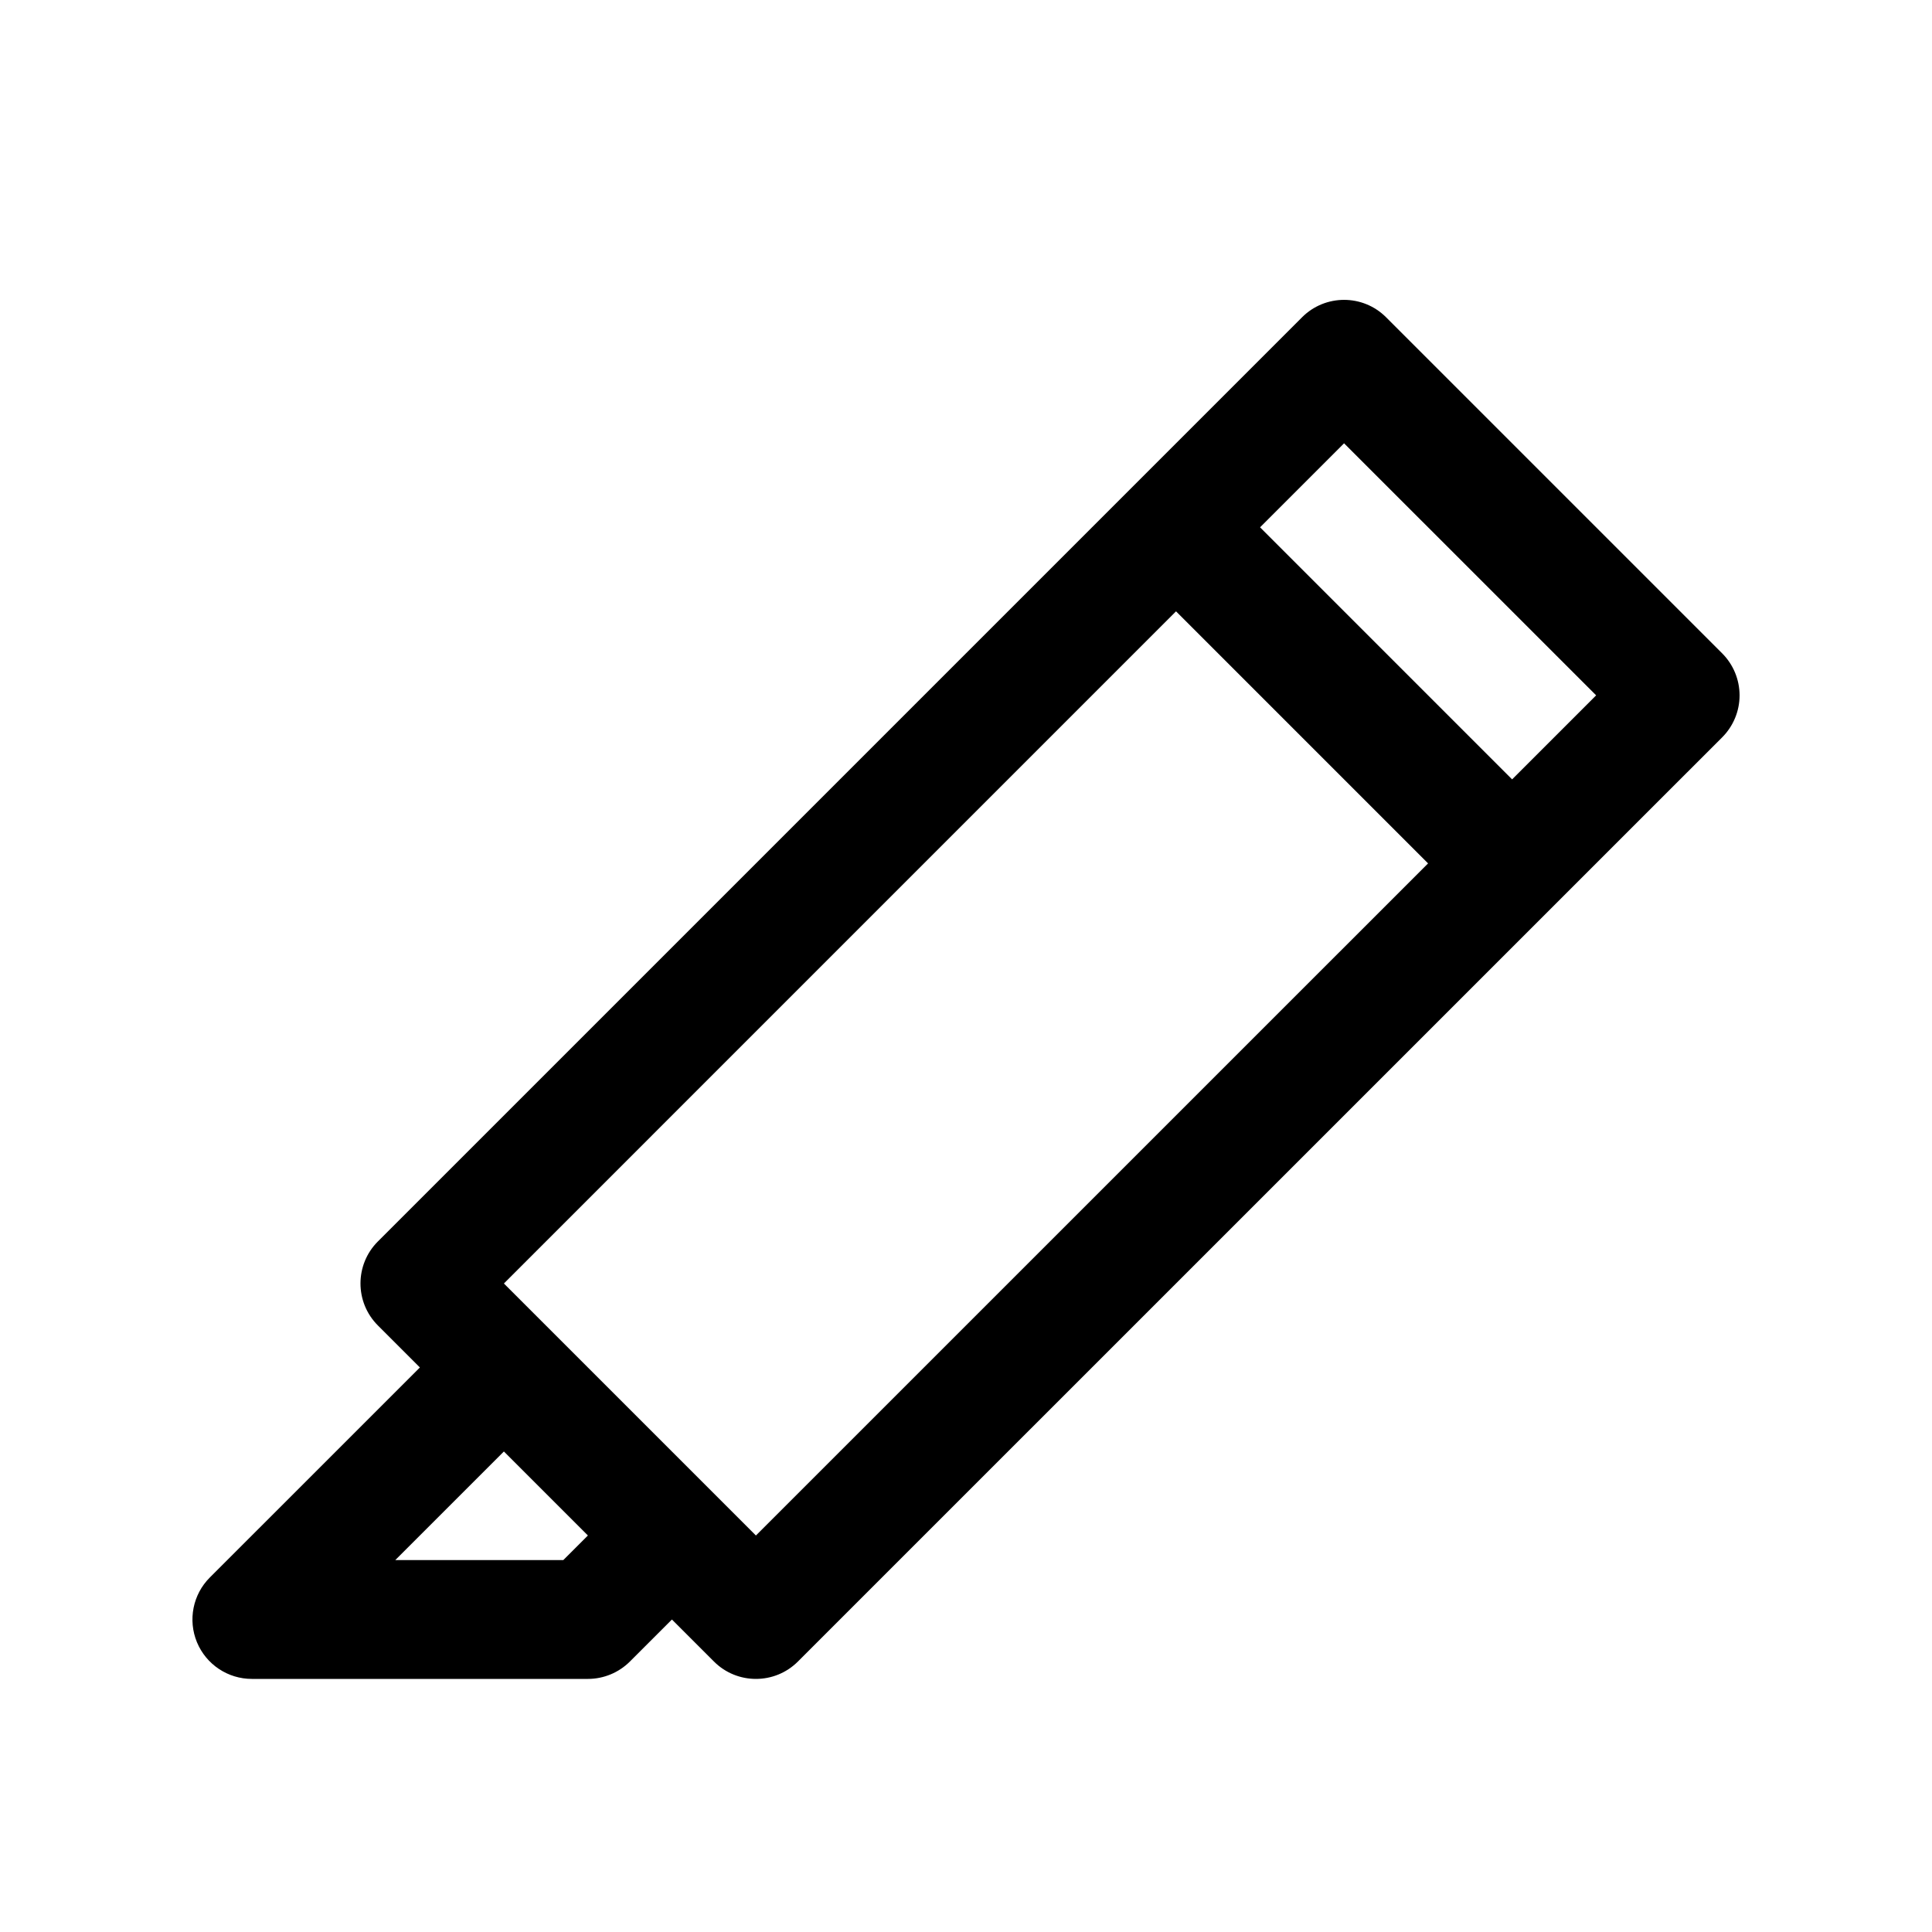
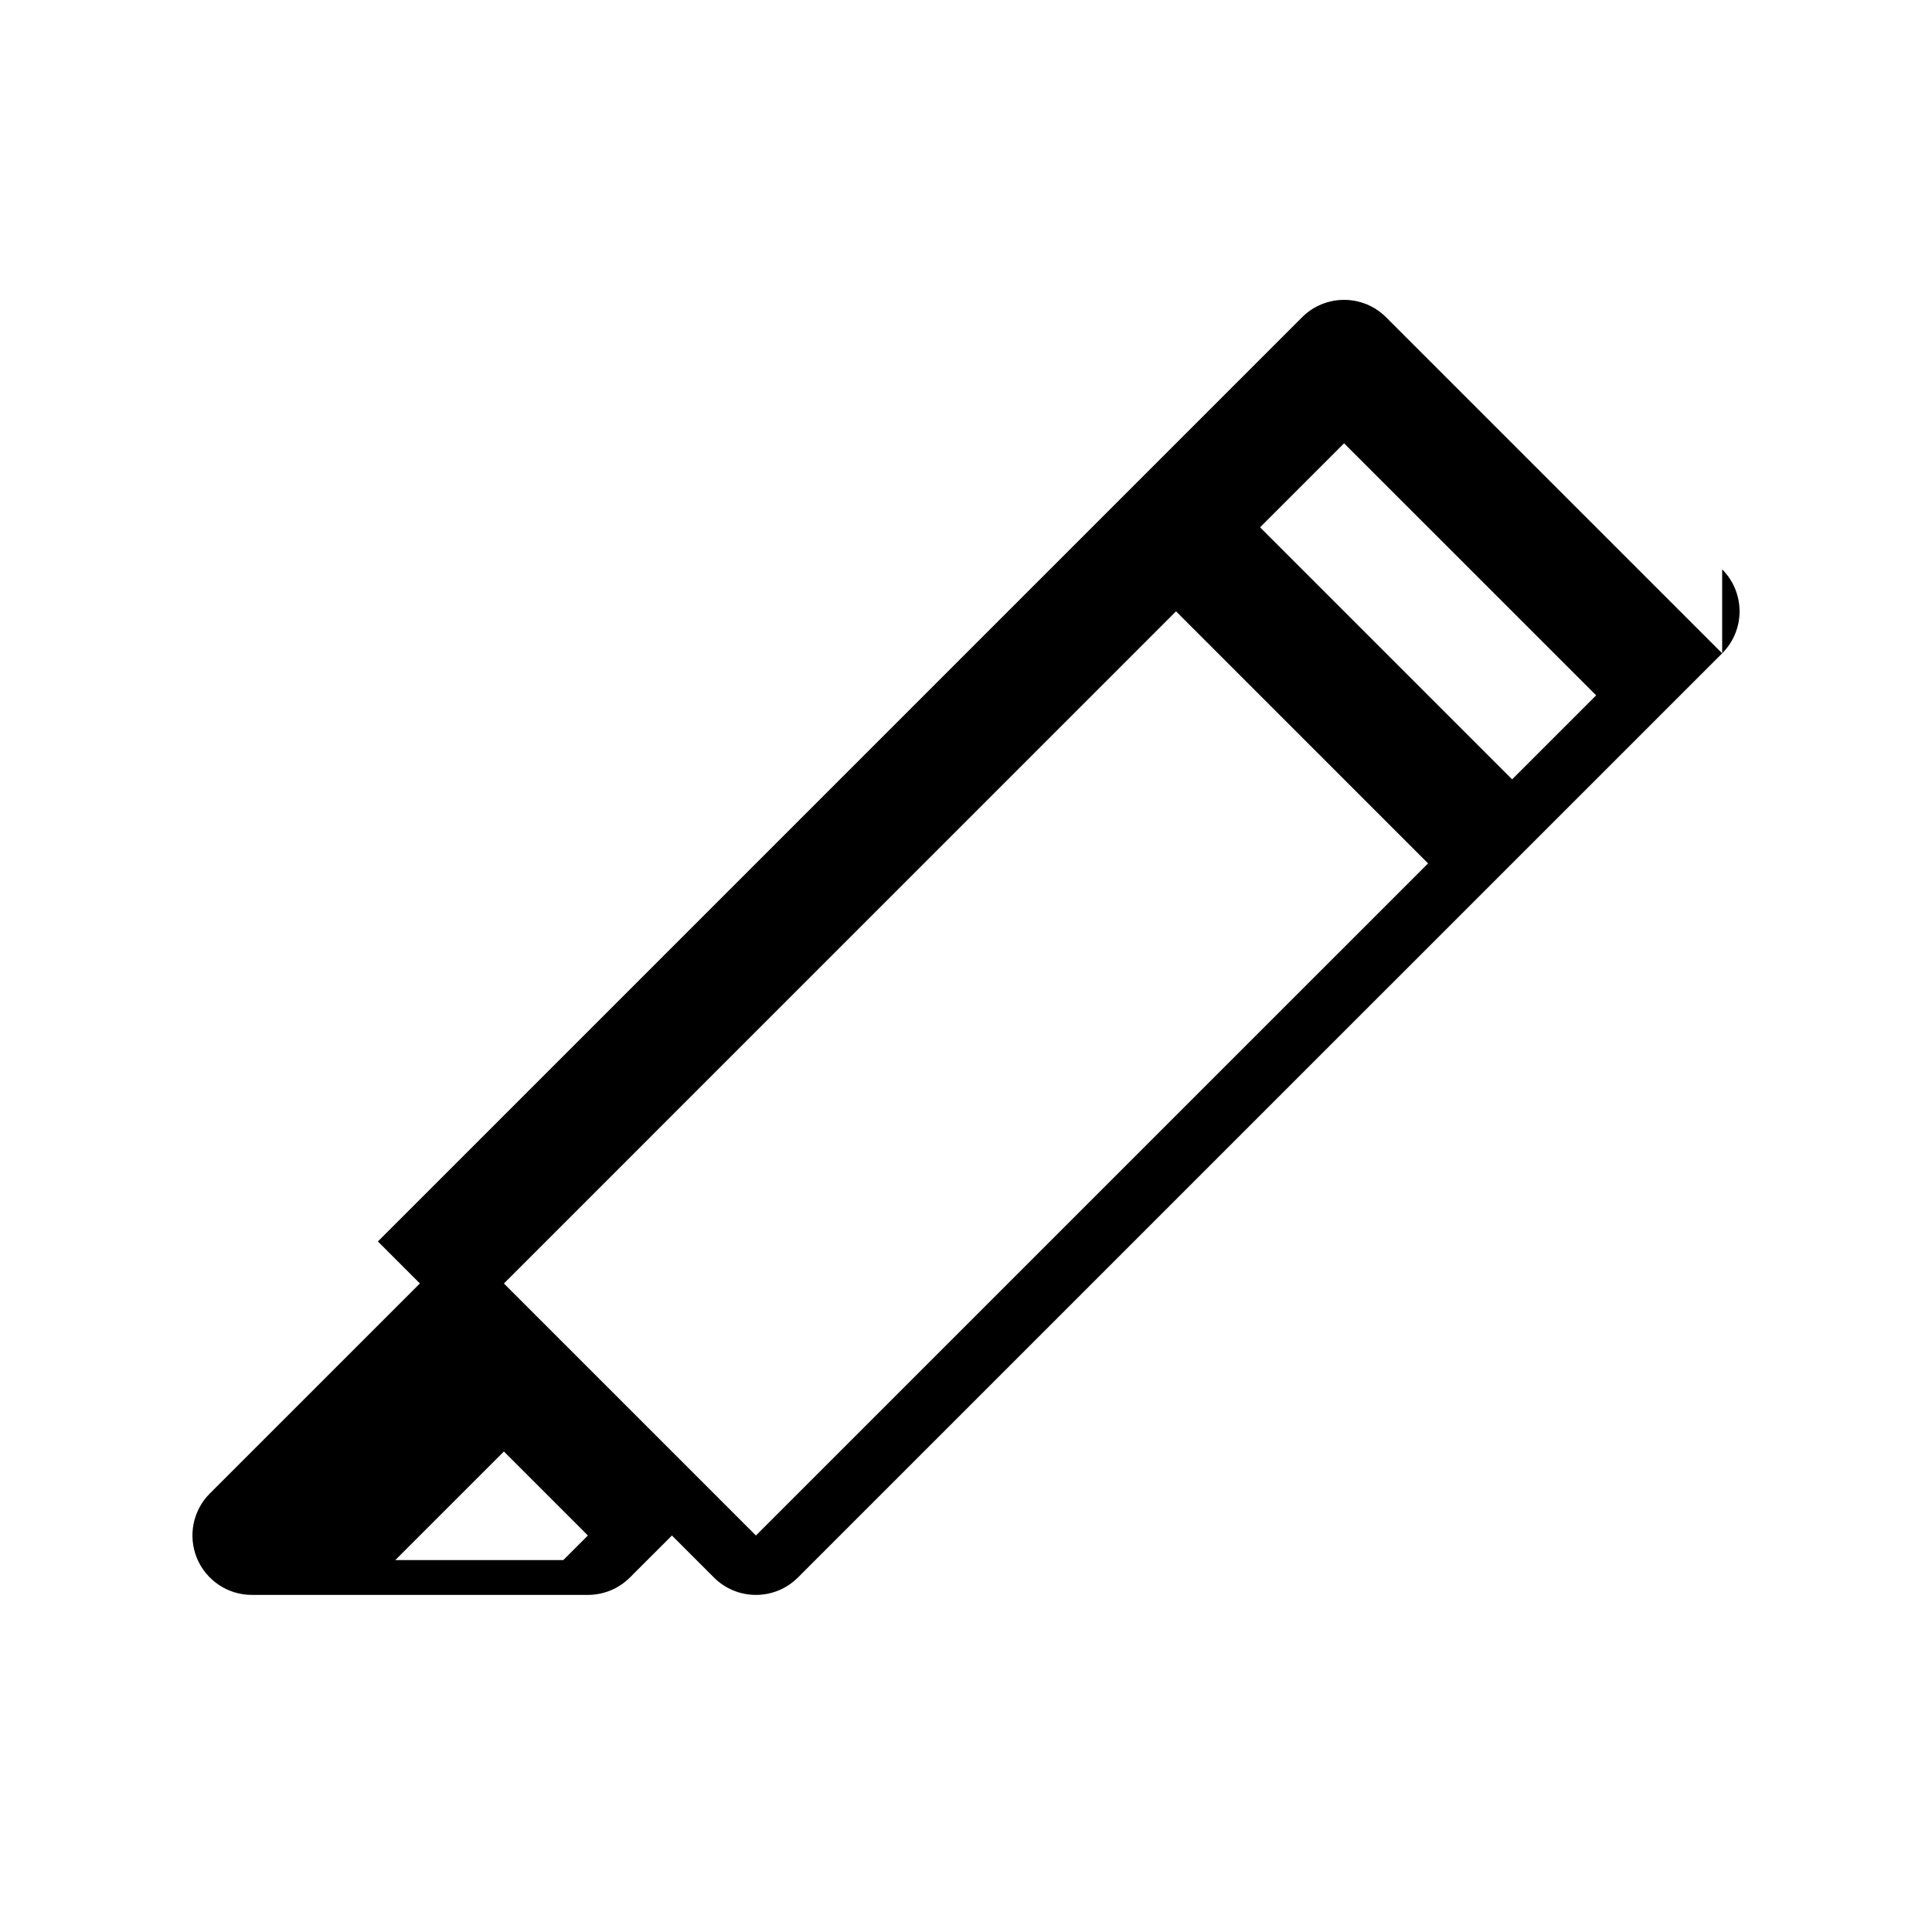
<svg xmlns="http://www.w3.org/2000/svg" fill="#000000" width="800px" height="800px" version="1.1" viewBox="144 144 512 512">
-   <path d="m600.39 317.14-89.066-89.062c-6.148-6.148-16.113-6.148-22.262 0l-244.92 244.92c-6.148 6.148-6.148 16.113 0 22.262l11.133 11.133-55.664 55.656c-4.504 4.496-5.848 11.273-3.418 17.16 2.441 5.887 8.18 9.719 14.547 9.719h89.062c4.172 0 8.18-1.66 11.133-4.613l11.133-11.129 11.133 11.133c3.066 3.074 7.098 4.609 11.129 4.609s8.062-1.535 11.133-4.613l244.93-244.91c2.953-2.953 4.613-6.957 4.613-11.133-0.004-4.168-1.664-8.176-4.613-11.129zm-307.11 240.3h-44.531l28.789-28.781 22.262 22.262zm51.043-6.516-66.785-66.785 178.12-178.13 66.793 66.801zm200.4-200.38-66.793-66.801 22.262-22.262 66.801 66.793z" />
+   <path d="m600.39 317.14-89.066-89.062c-6.148-6.148-16.113-6.148-22.262 0l-244.92 244.92l11.133 11.133-55.664 55.656c-4.504 4.496-5.848 11.273-3.418 17.16 2.441 5.887 8.18 9.719 14.547 9.719h89.062c4.172 0 8.18-1.66 11.133-4.613l11.133-11.129 11.133 11.133c3.066 3.074 7.098 4.609 11.129 4.609s8.062-1.535 11.133-4.613l244.93-244.91c2.953-2.953 4.613-6.957 4.613-11.133-0.004-4.168-1.664-8.176-4.613-11.129zm-307.11 240.3h-44.531l28.789-28.781 22.262 22.262zm51.043-6.516-66.785-66.785 178.12-178.13 66.793 66.801zm200.4-200.38-66.793-66.801 22.262-22.262 66.801 66.793z" />
</svg>